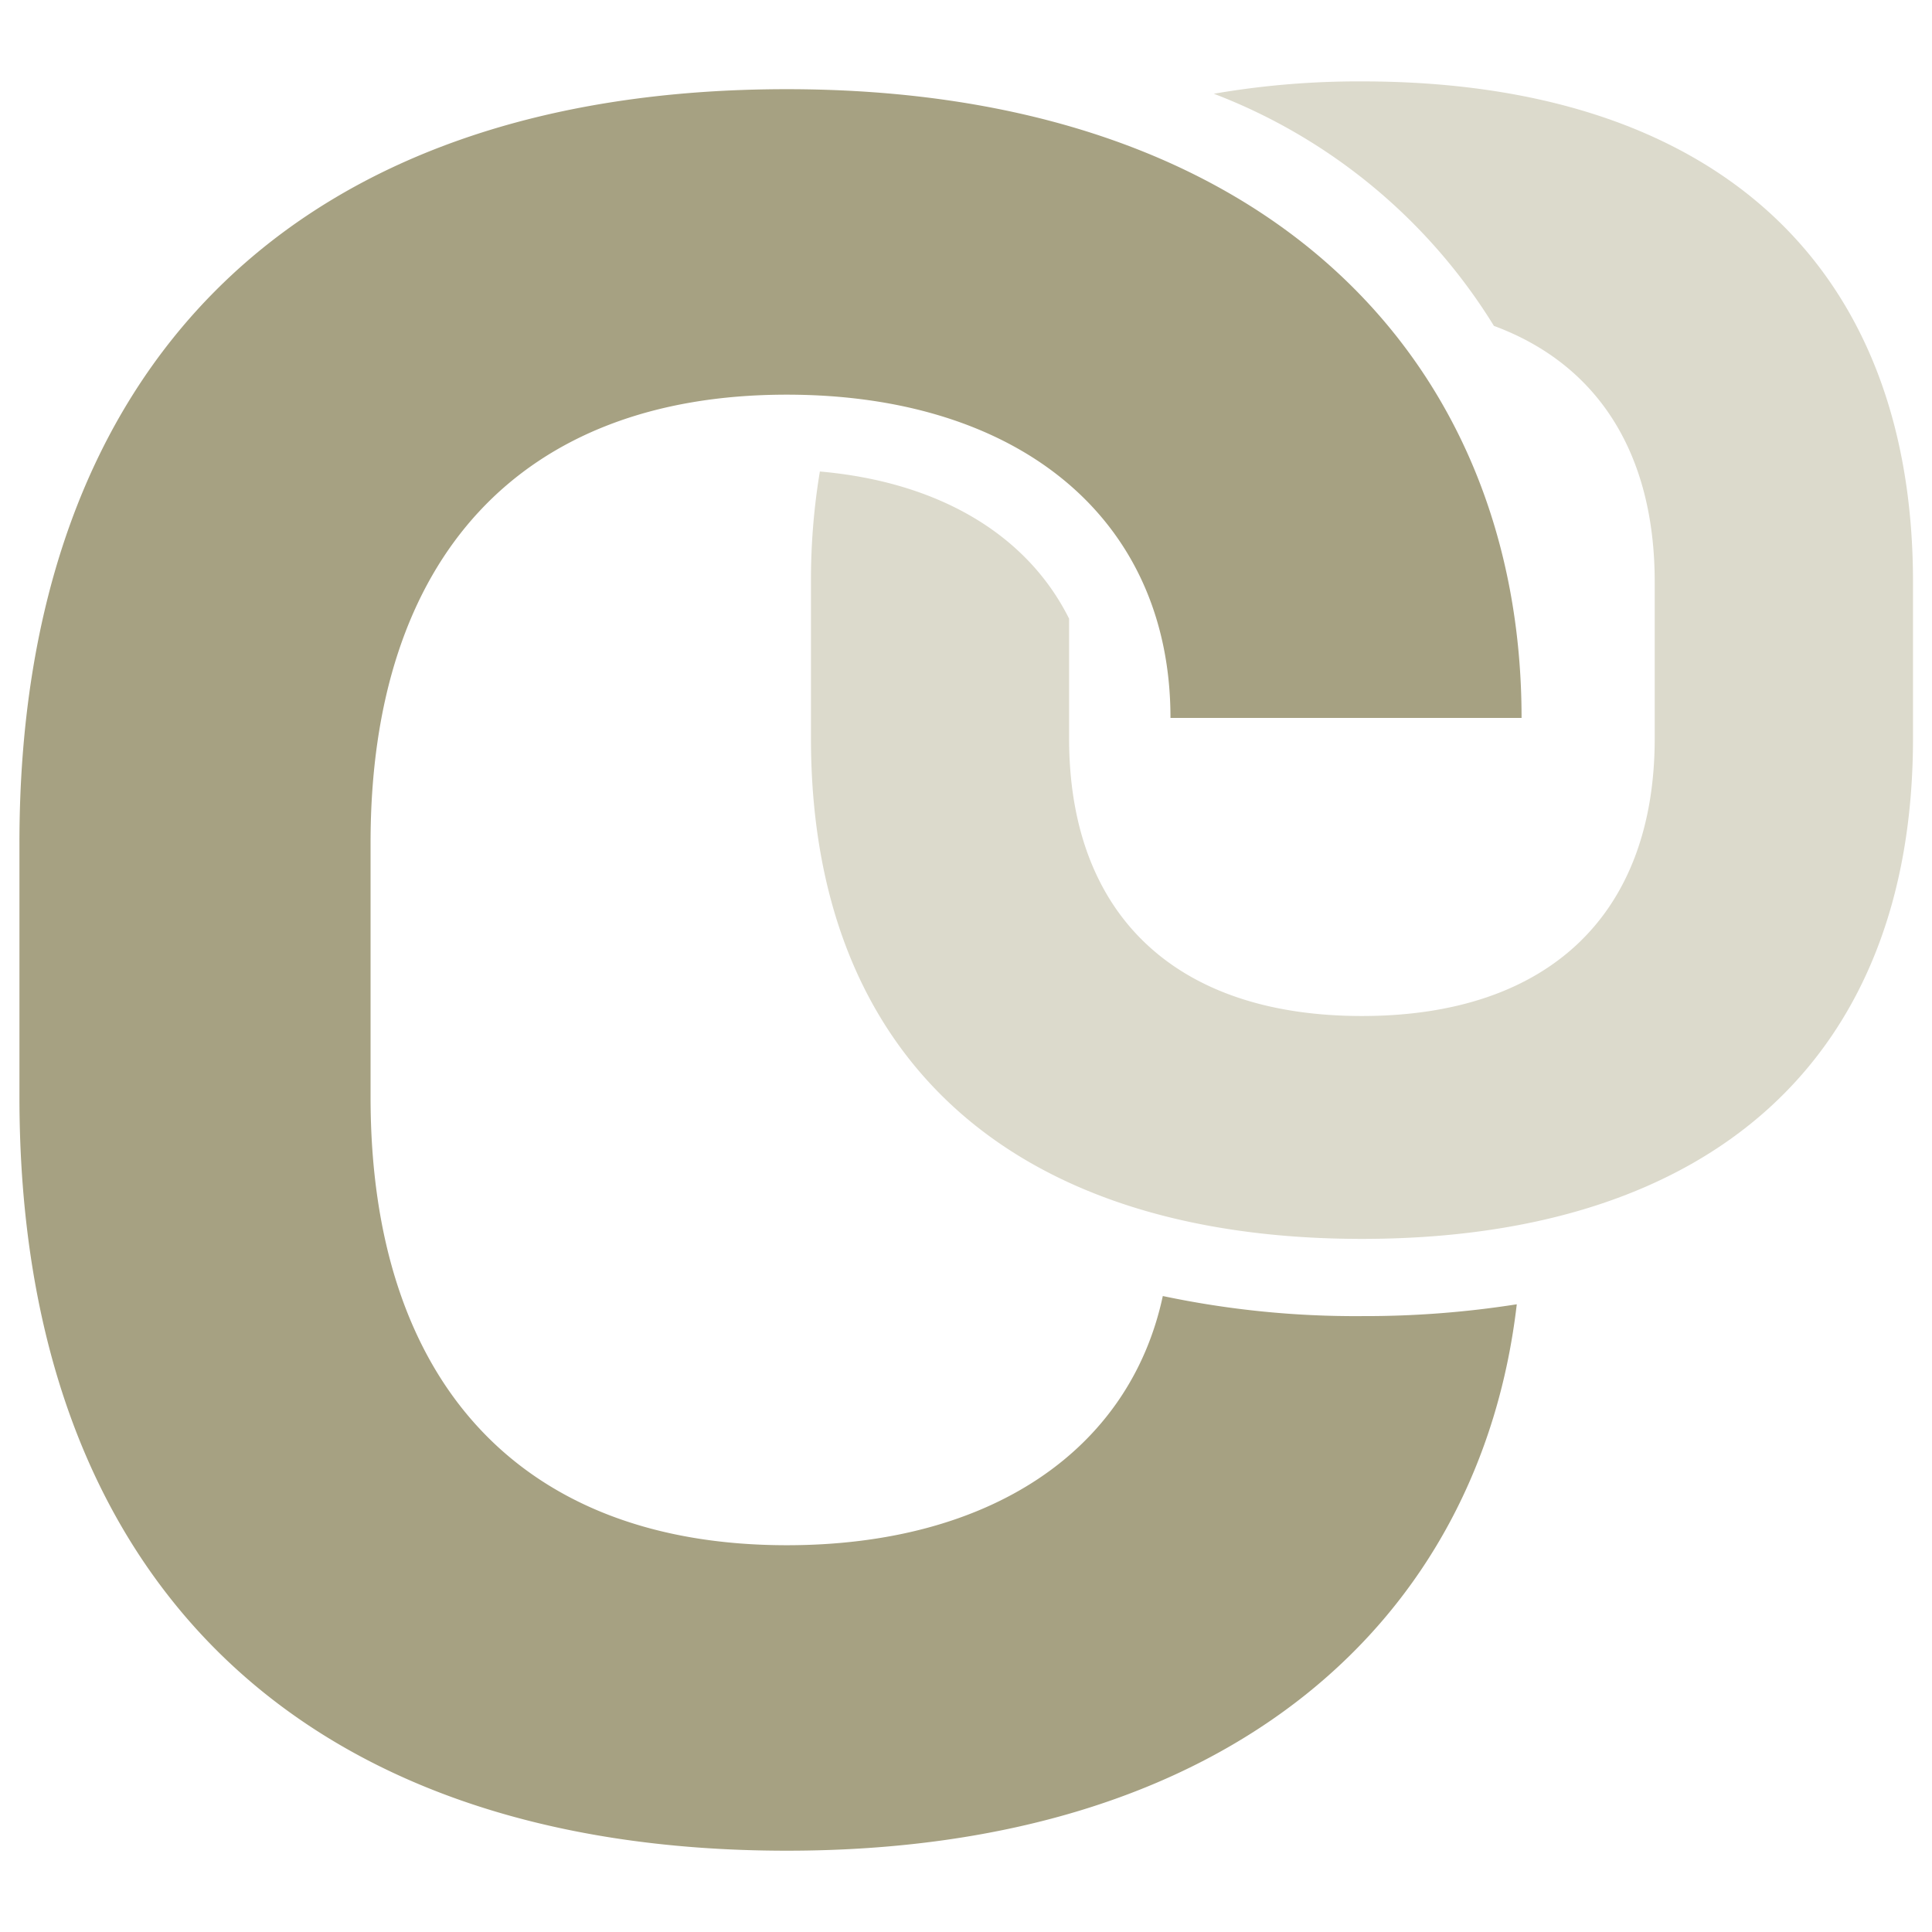
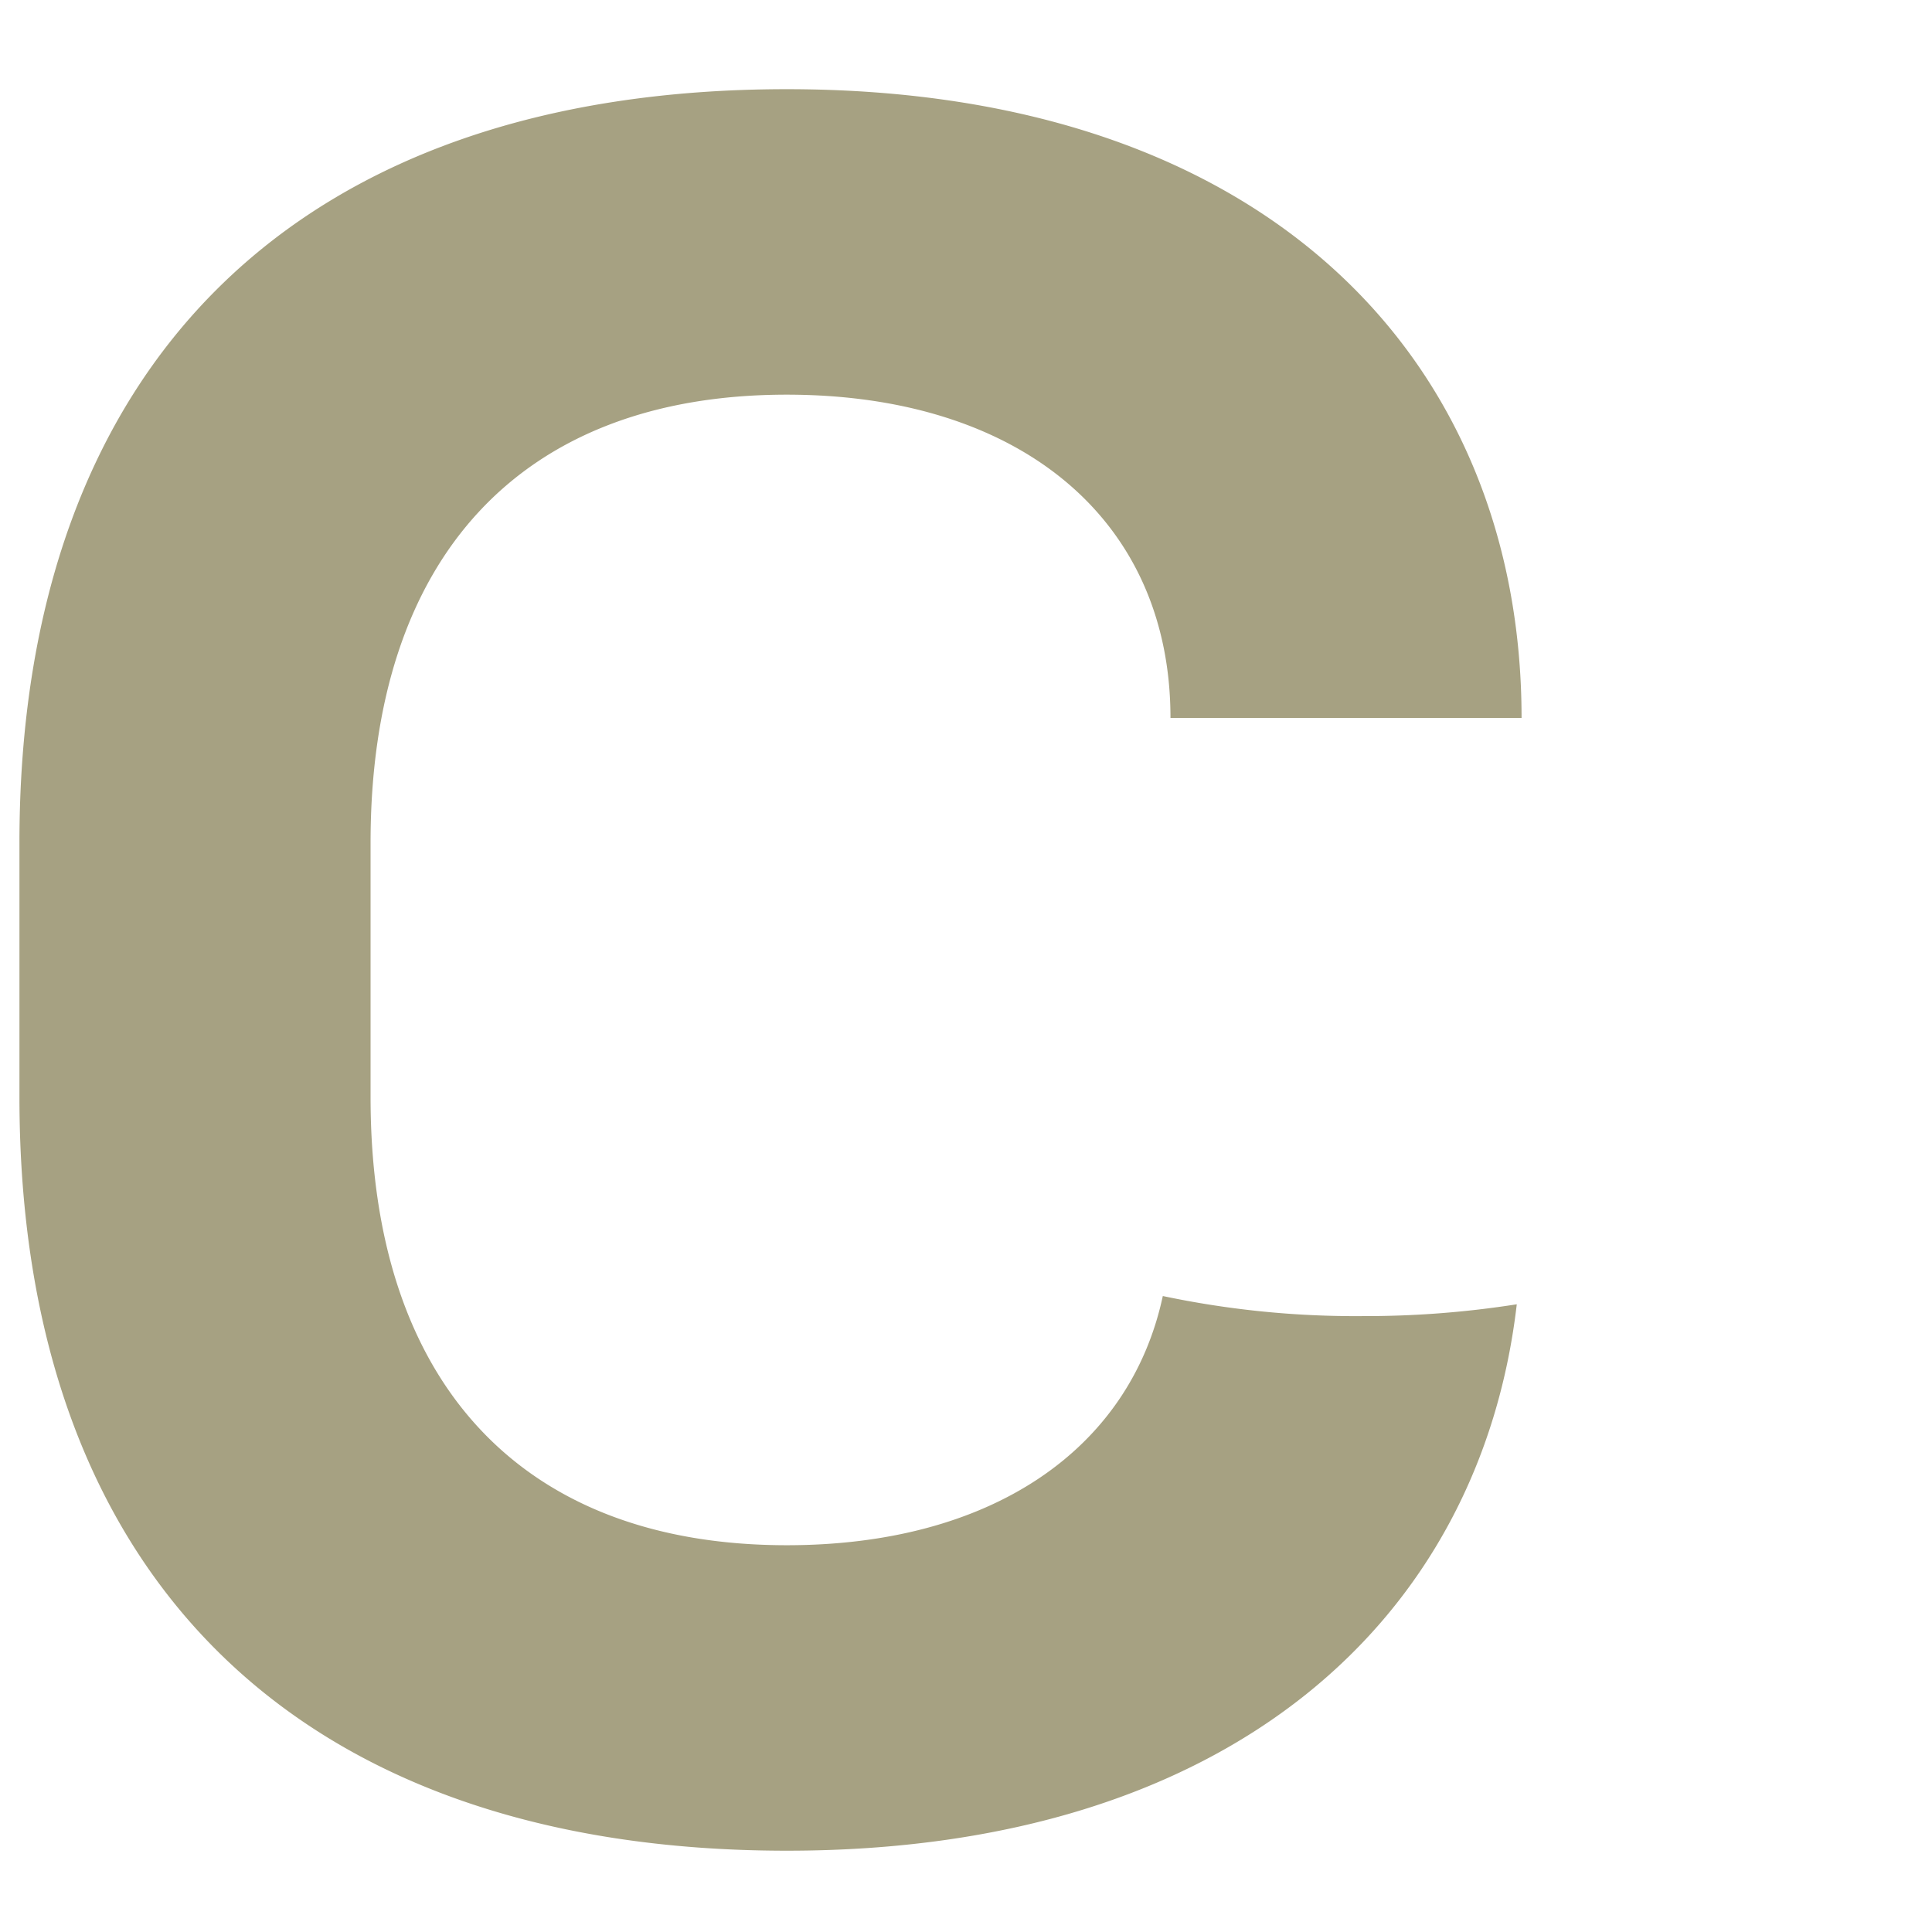
<svg xmlns="http://www.w3.org/2000/svg" width="61" height="61" viewBox="0 0 61 61">
  <defs>
    <style>
      .cls-1 {
        fill: #dcdacc;
      }

      .cls-1, .cls-2 {
        fill-rule: evenodd;
      }

      .cls-2 {
        fill: #a6a182;
      }
    </style>
  </defs>
-   <path id="Co_copy" data-name="Co copy" class="cls-1" d="M43,39.116c-11.069,0-17.395-5.741-17.395-15.8V18.374a20.894,20.894,0,0,1,.281-3.487c3.766,0.33,6.549,2,7.869,4.647v3.779c0,5.556,3.345,8.766,9.245,8.766s9.245-3.21,9.245-8.766V18.374c0-4.068-1.8-6.872-5.077-8.085a17.884,17.884,0,0,0-8.843-7.329A26.846,26.846,0,0,1,43,2.57C54.07,2.57,60.4,8.311,60.4,18.374v4.939C60.4,33.375,54.07,39.116,43,39.116Z" />
  <path id="Co_copy_2" data-name="Co copy 2" class="cls-2" d="M24.841,12.461C16.447,12.461,11.7,17.6,11.7,26.606v8.037c0,9,4.751,14.145,13.144,14.145,6.4,0,10.82-2.976,11.87-7.868a29.407,29.407,0,0,0,6.29.634,30.843,30.843,0,0,0,4.886-.373c-1.151,9.889-8.973,17.252-23.046,17.252-15.441,0-24.23-8.68-24.23-23.789V26.606C0.611,11.5,9.4,2.816,24.841,2.816c15.282,0,23.2,8.68,23.2,19.851H36.956C36.956,16.4,32.2,12.461,24.841,12.461Z" />
</svg>